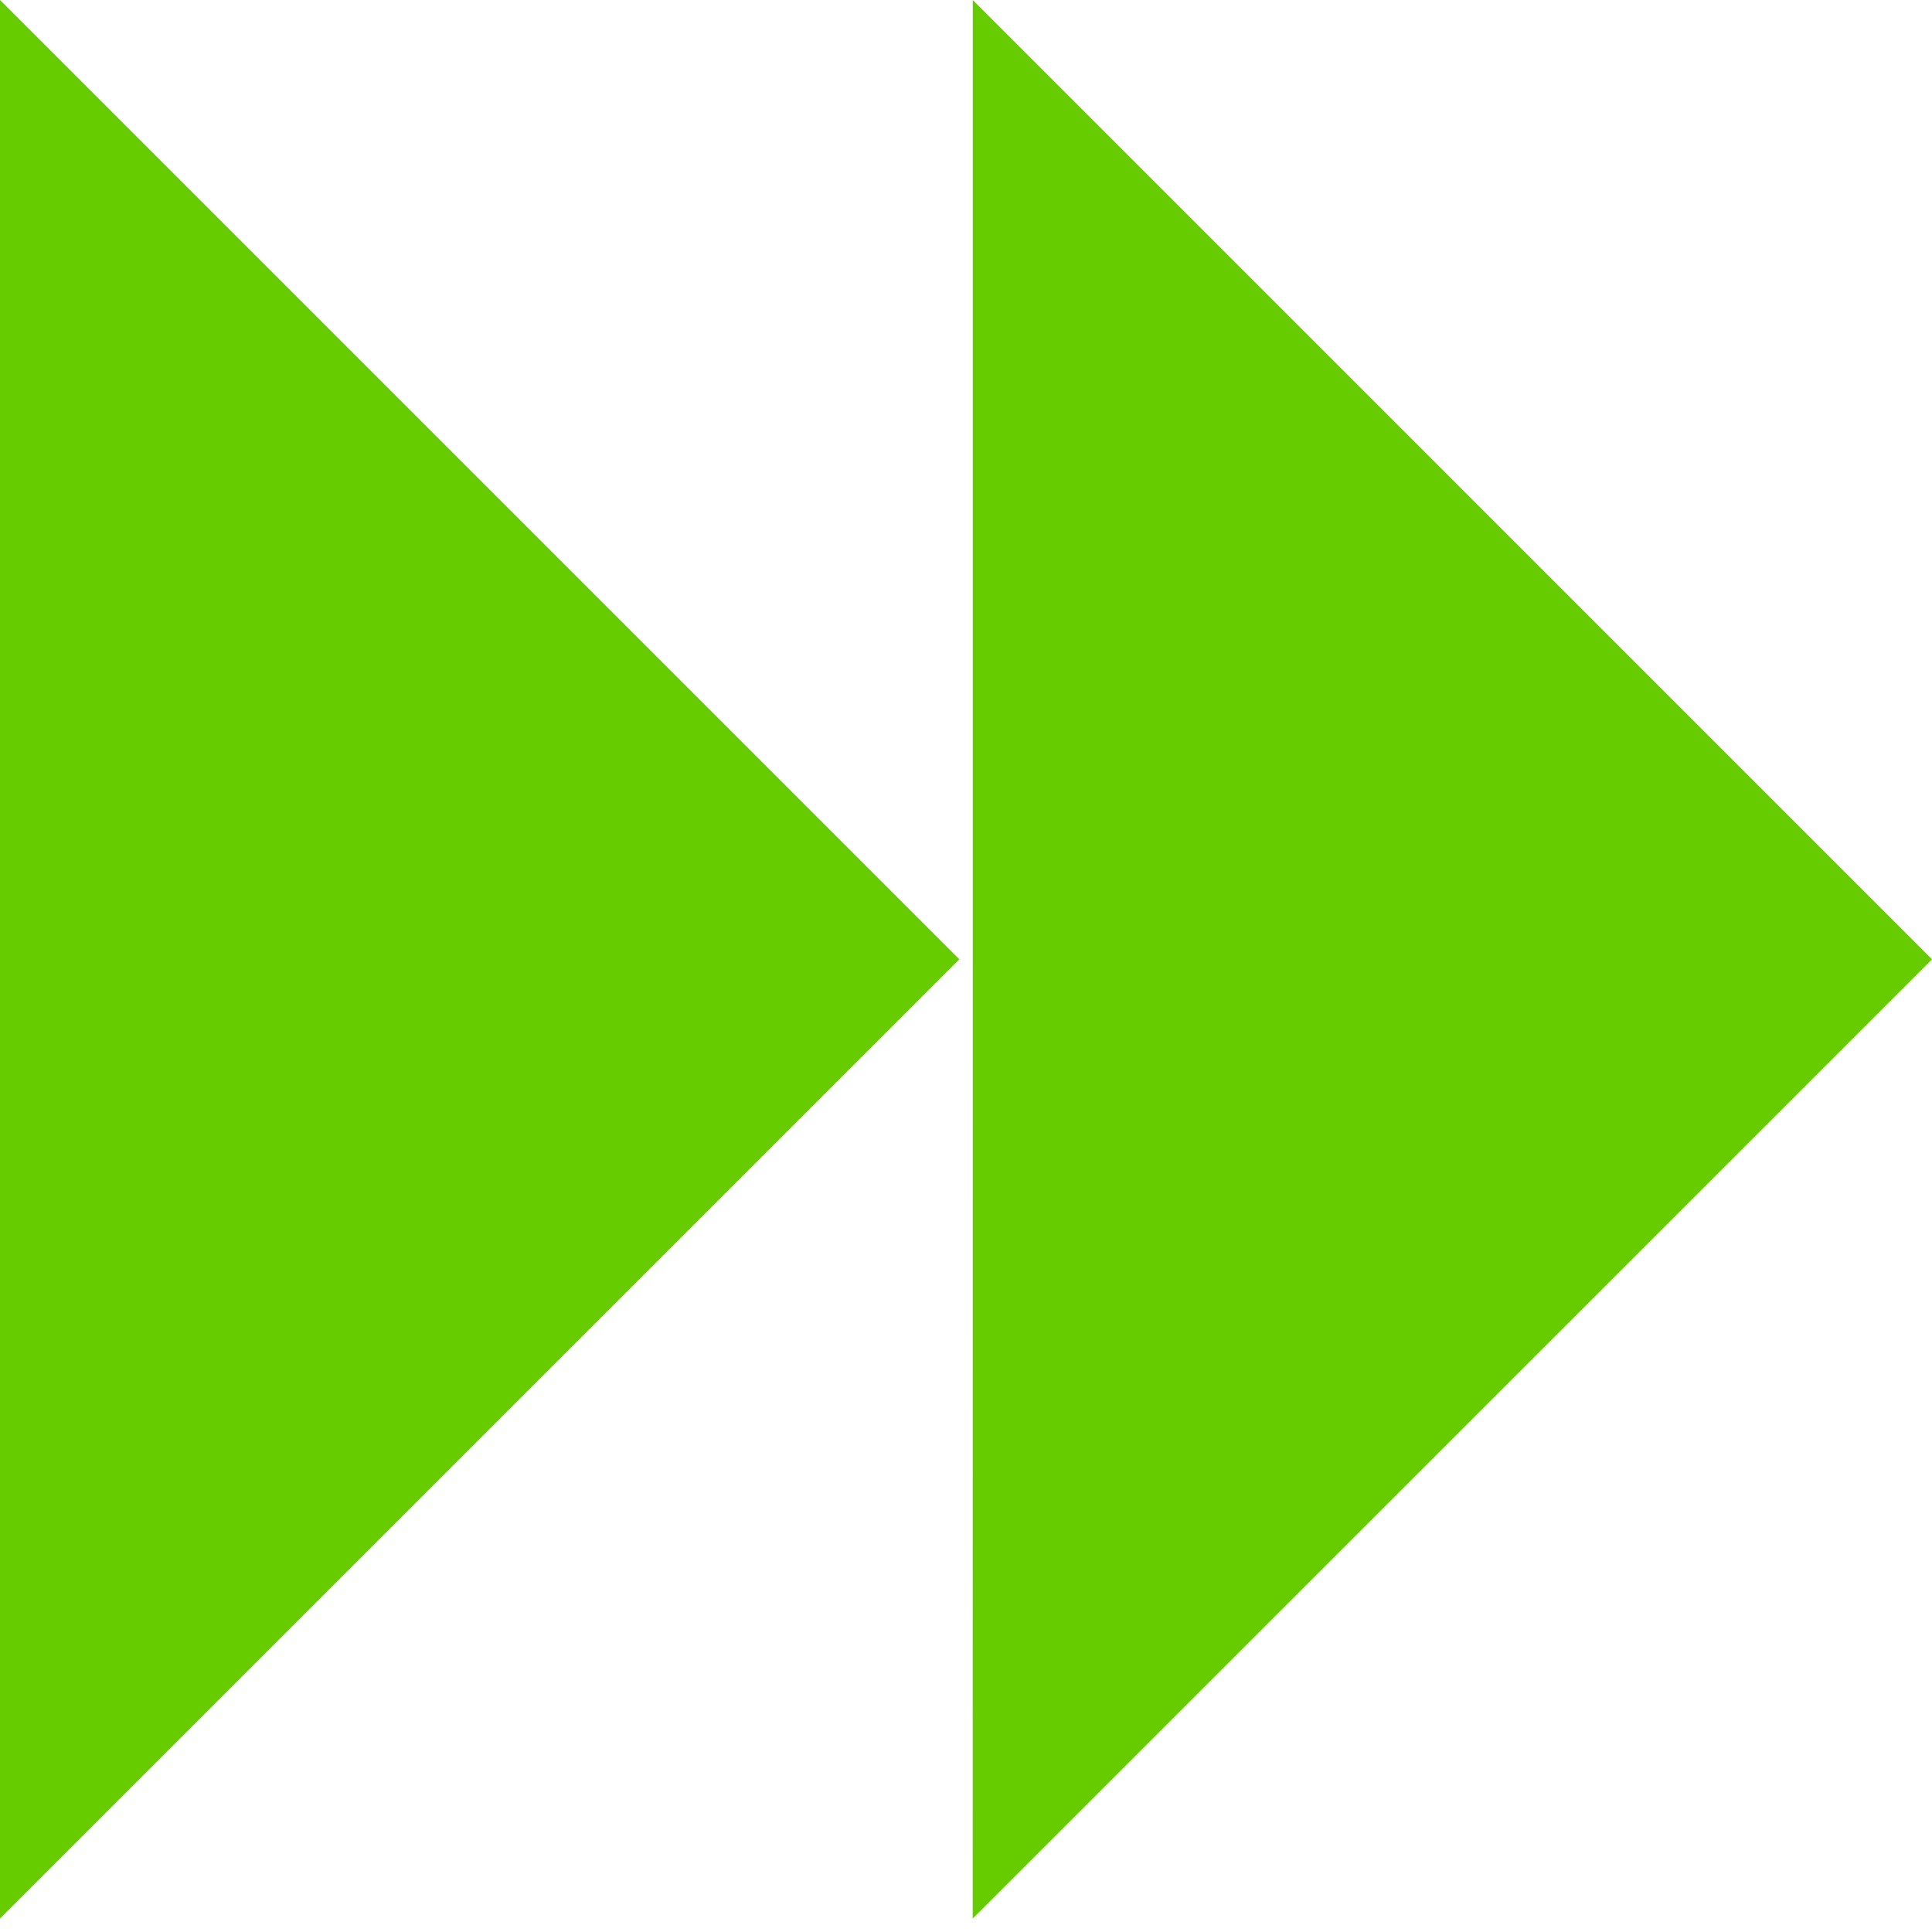
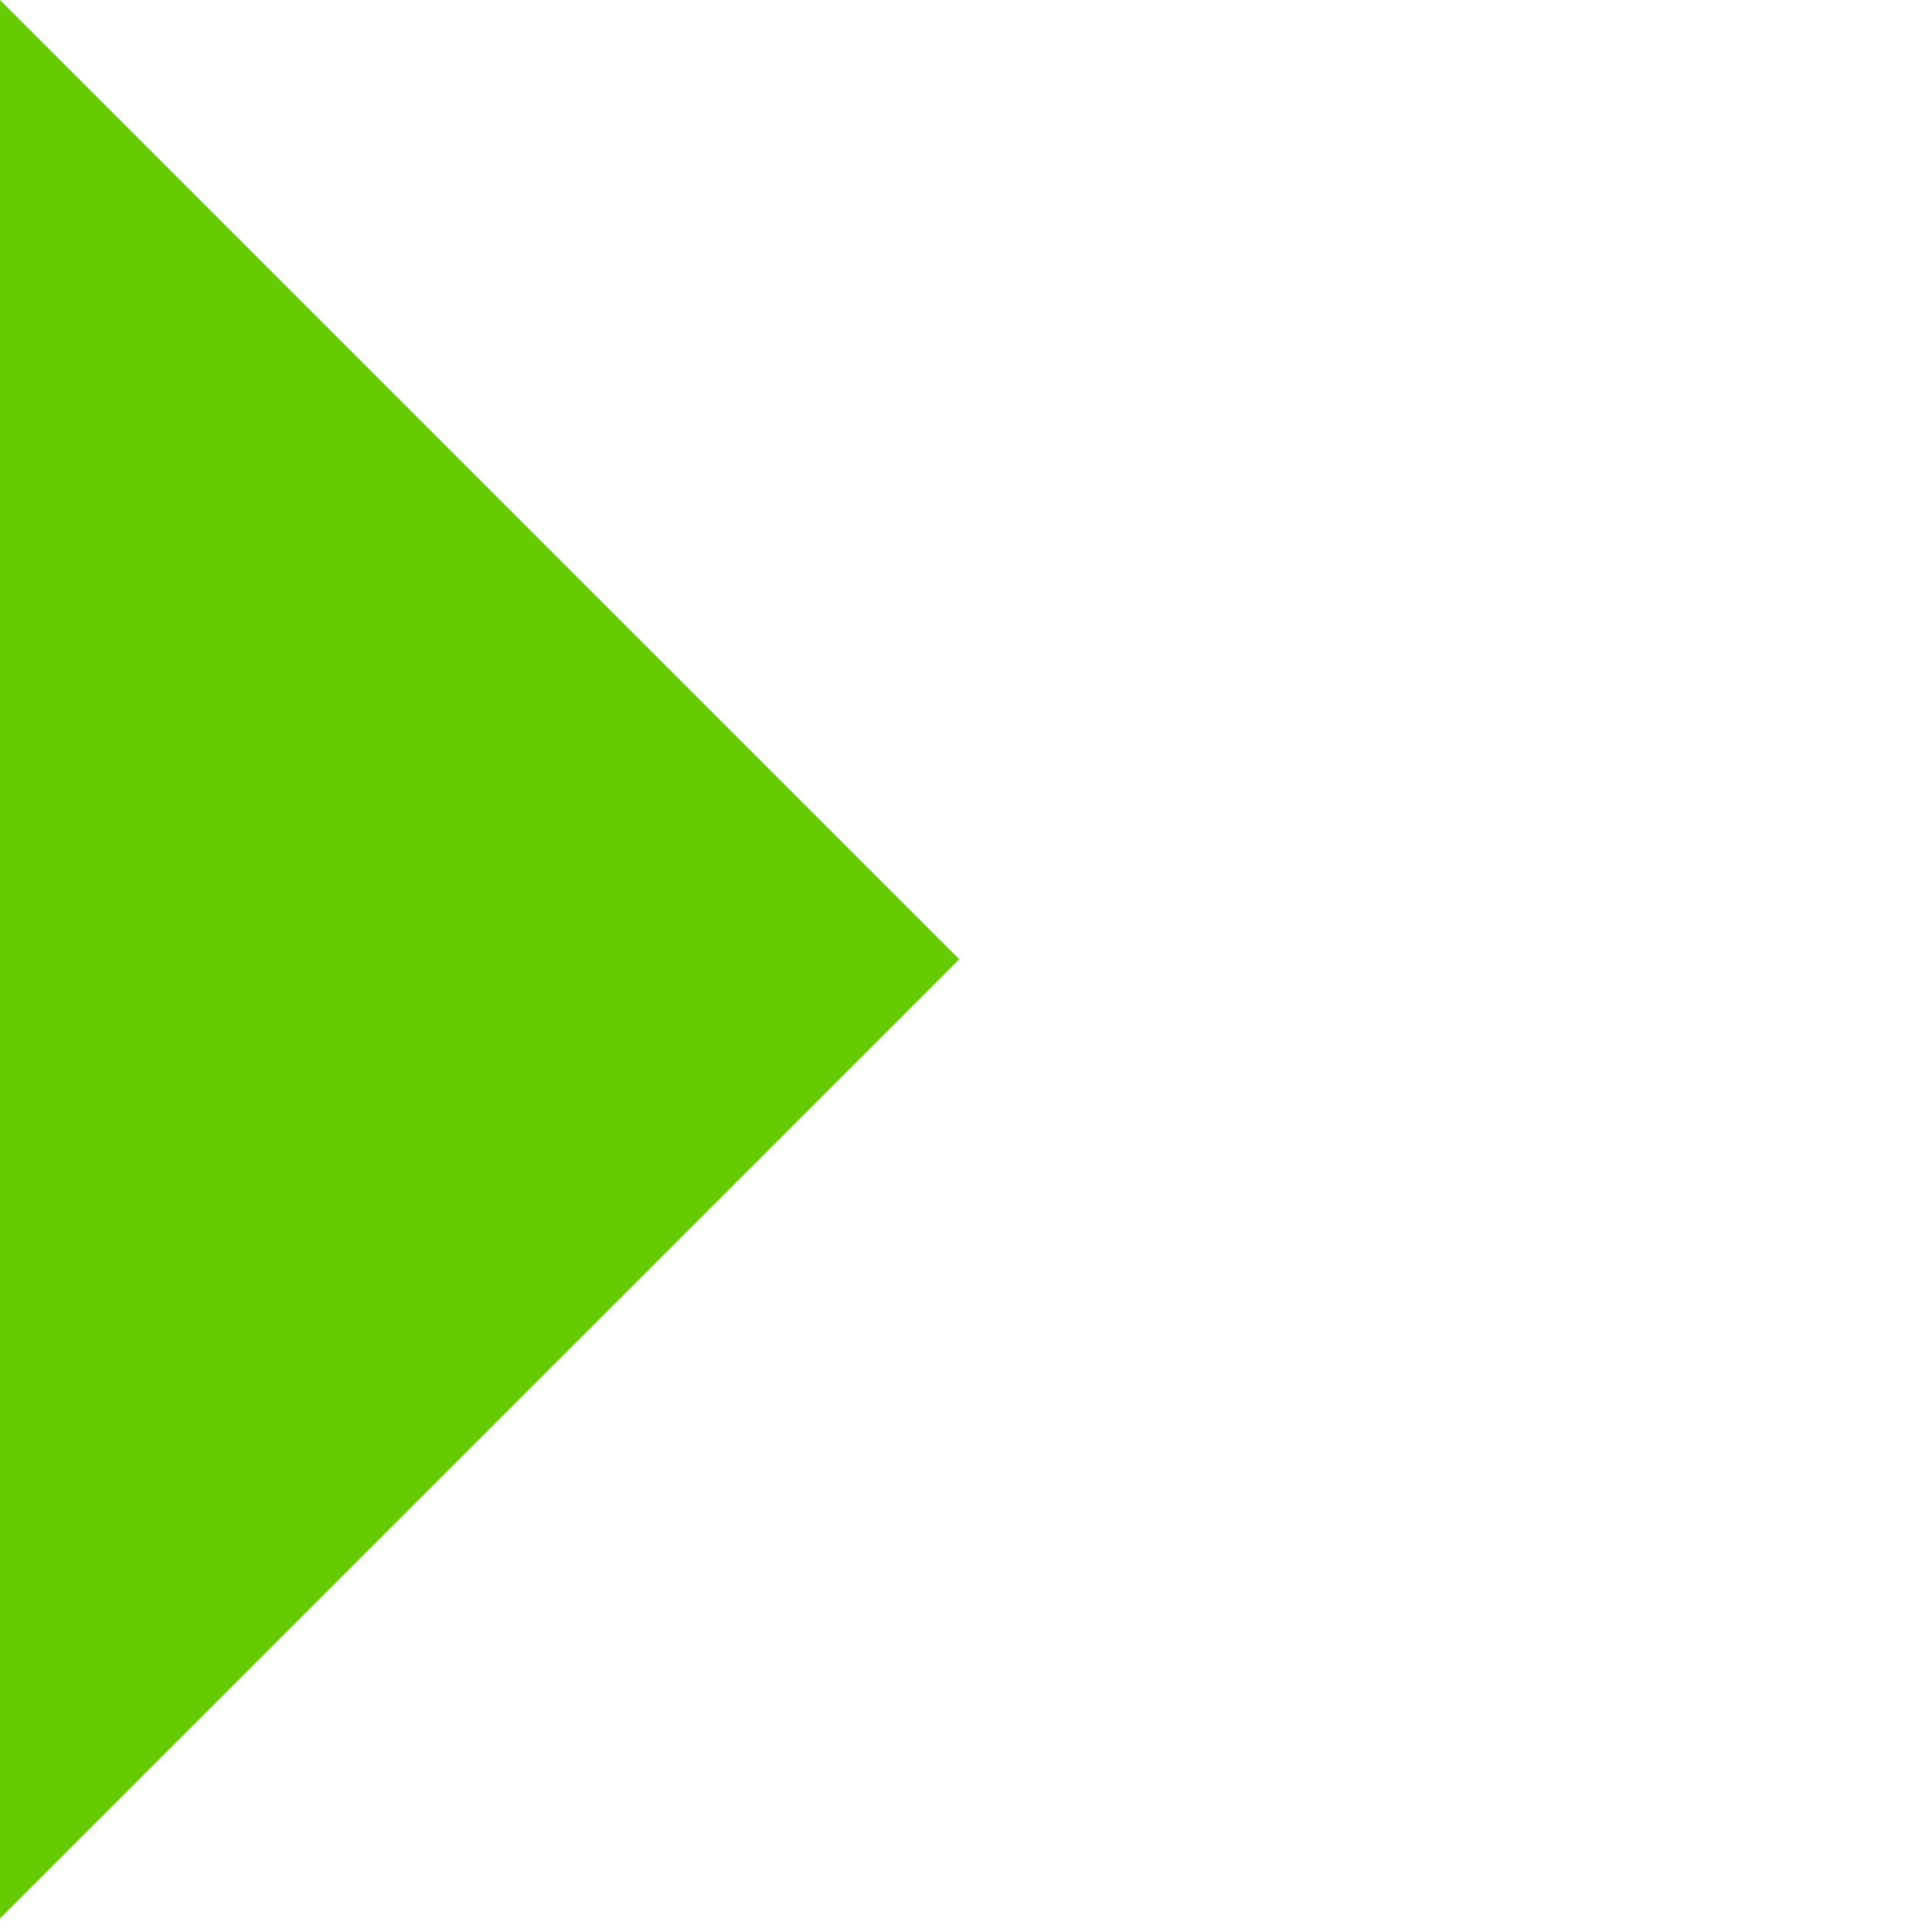
<svg xmlns="http://www.w3.org/2000/svg" id="Layer_1" data-name="Layer 1" viewBox="0 0 225 225">
  <defs>
    <style>.cls-1{fill:#6c0;}</style>
  </defs>
  <title>Kenetic_03</title>
  <polygon class="cls-1" points="32.72 190.71 111.72 111.72 32.72 32.72 0 0 0 111.71 0 223.43 32.72 190.71" />
-   <polygon class="cls-1" points="146 190.71 225 111.72 146.01 32.72 113.29 0 113.29 111.71 113.28 223.43 146 190.71" />
</svg>